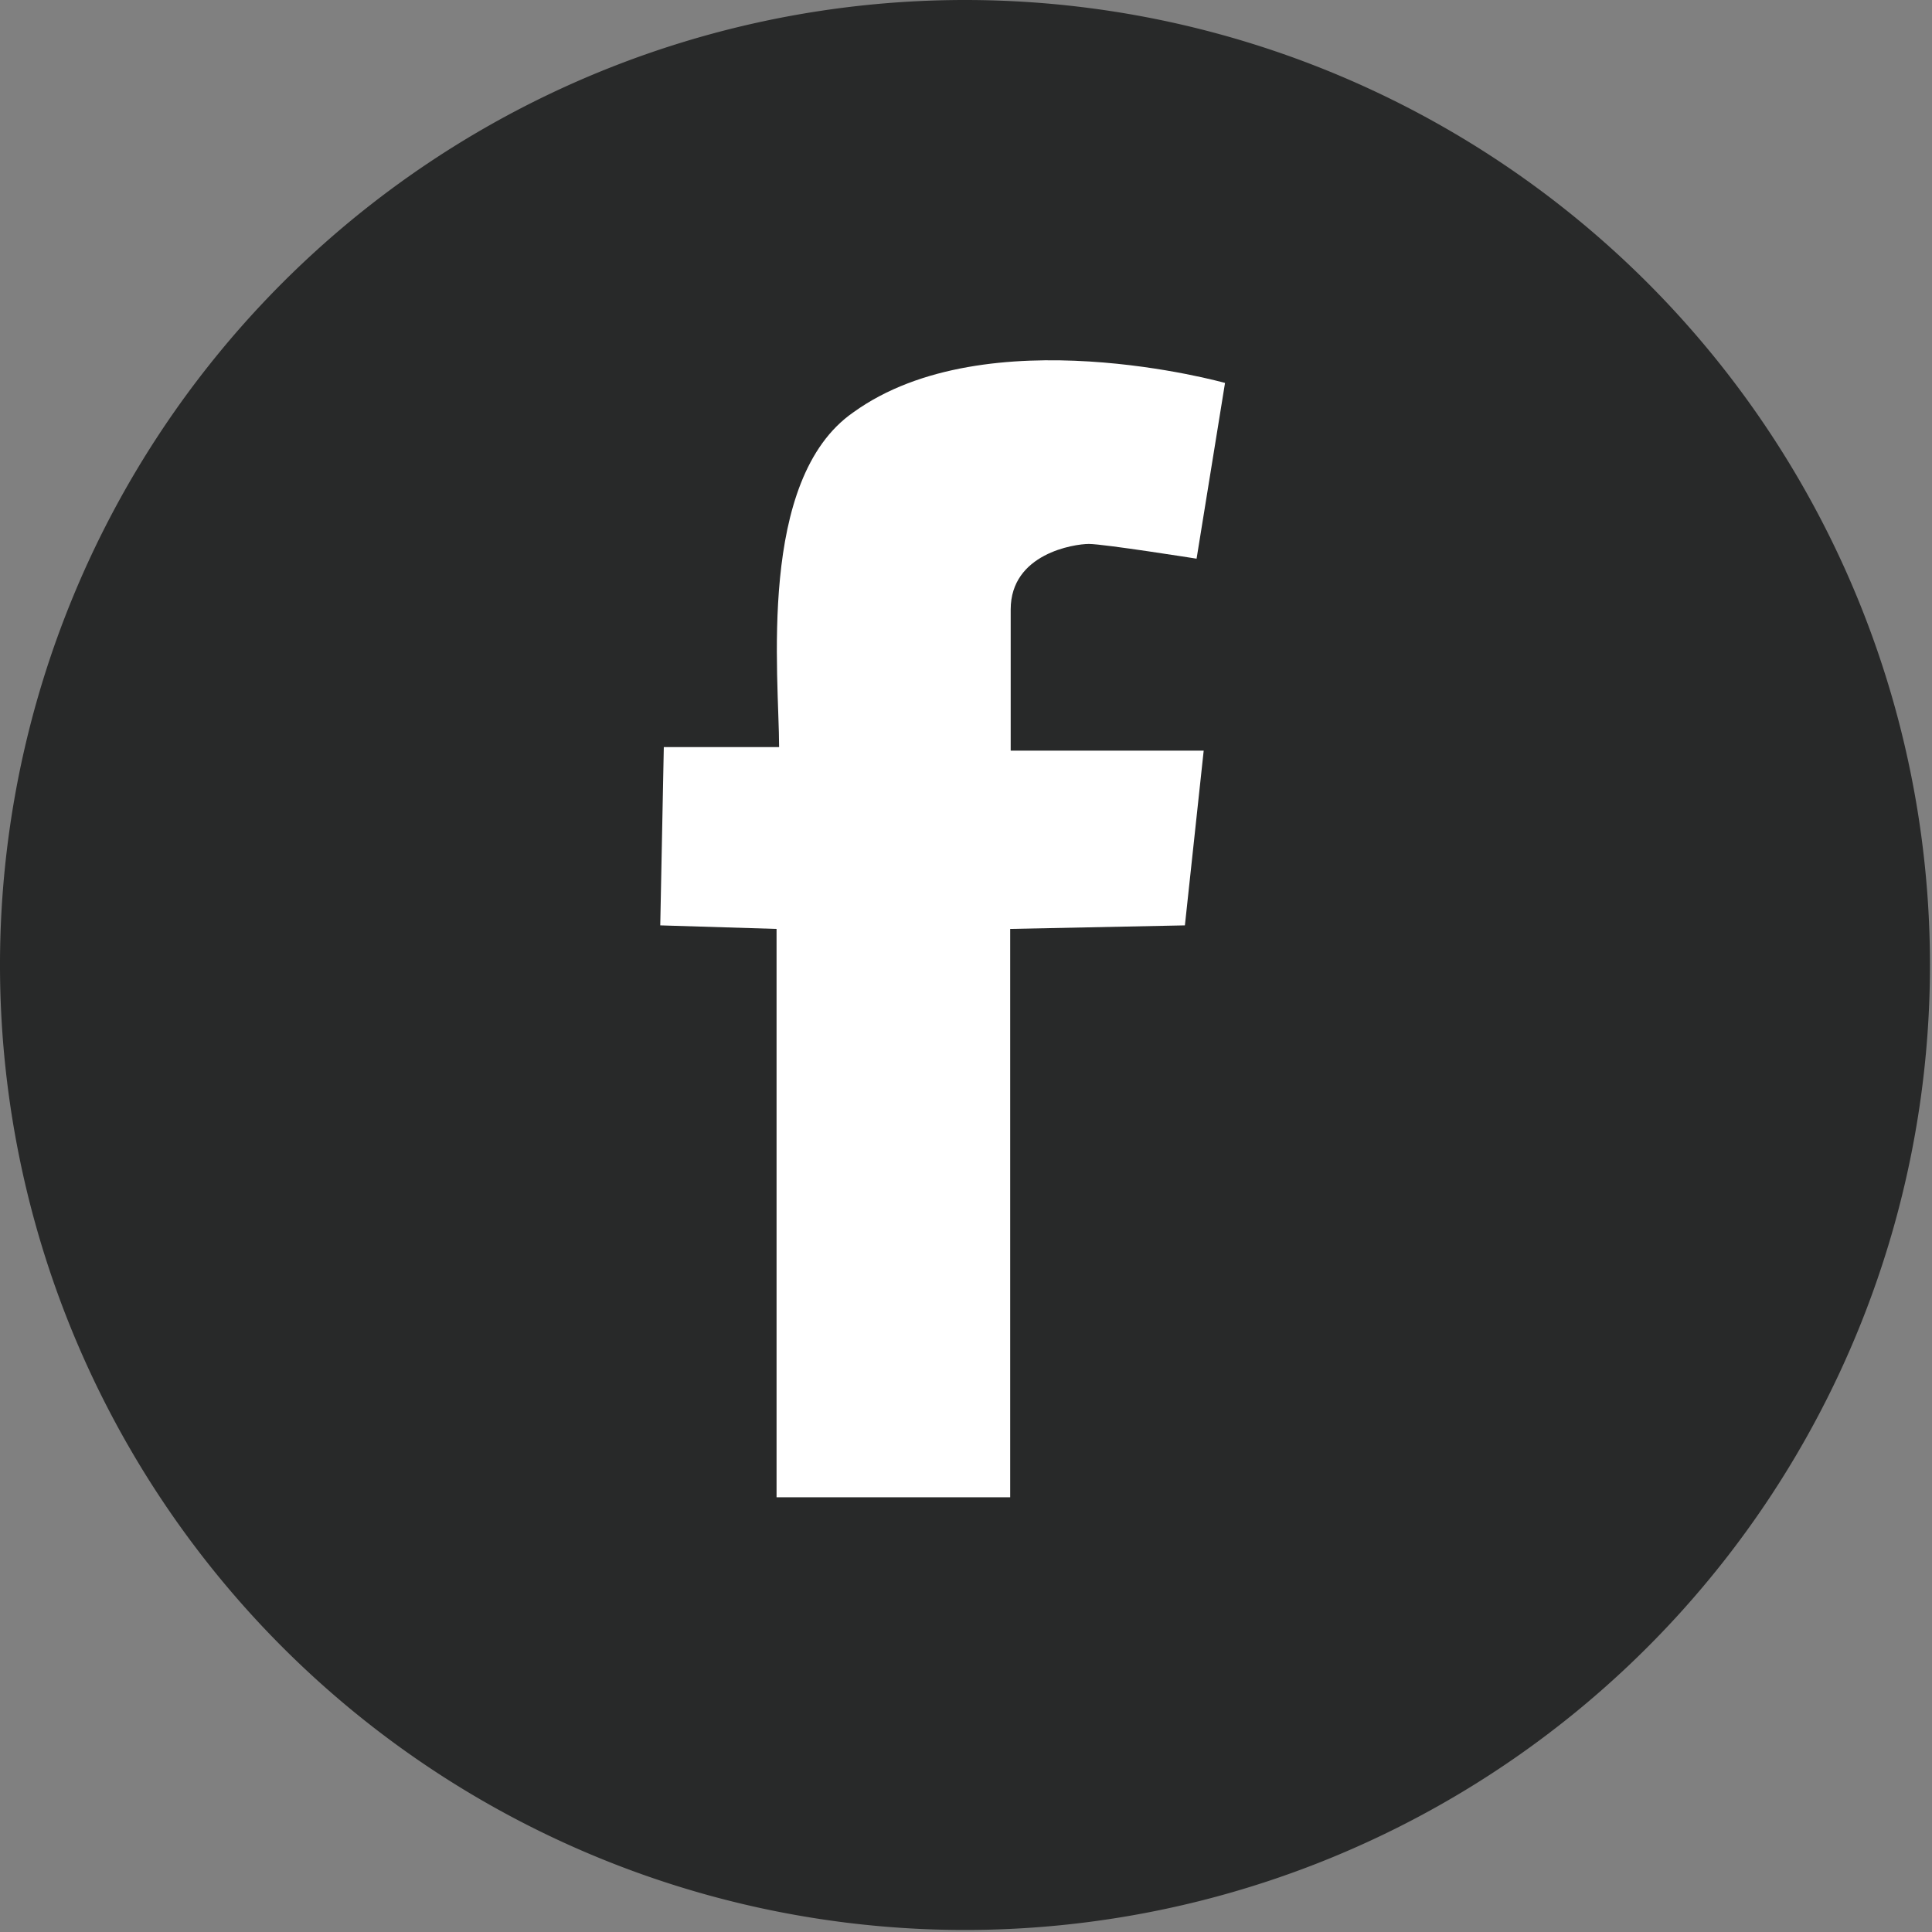
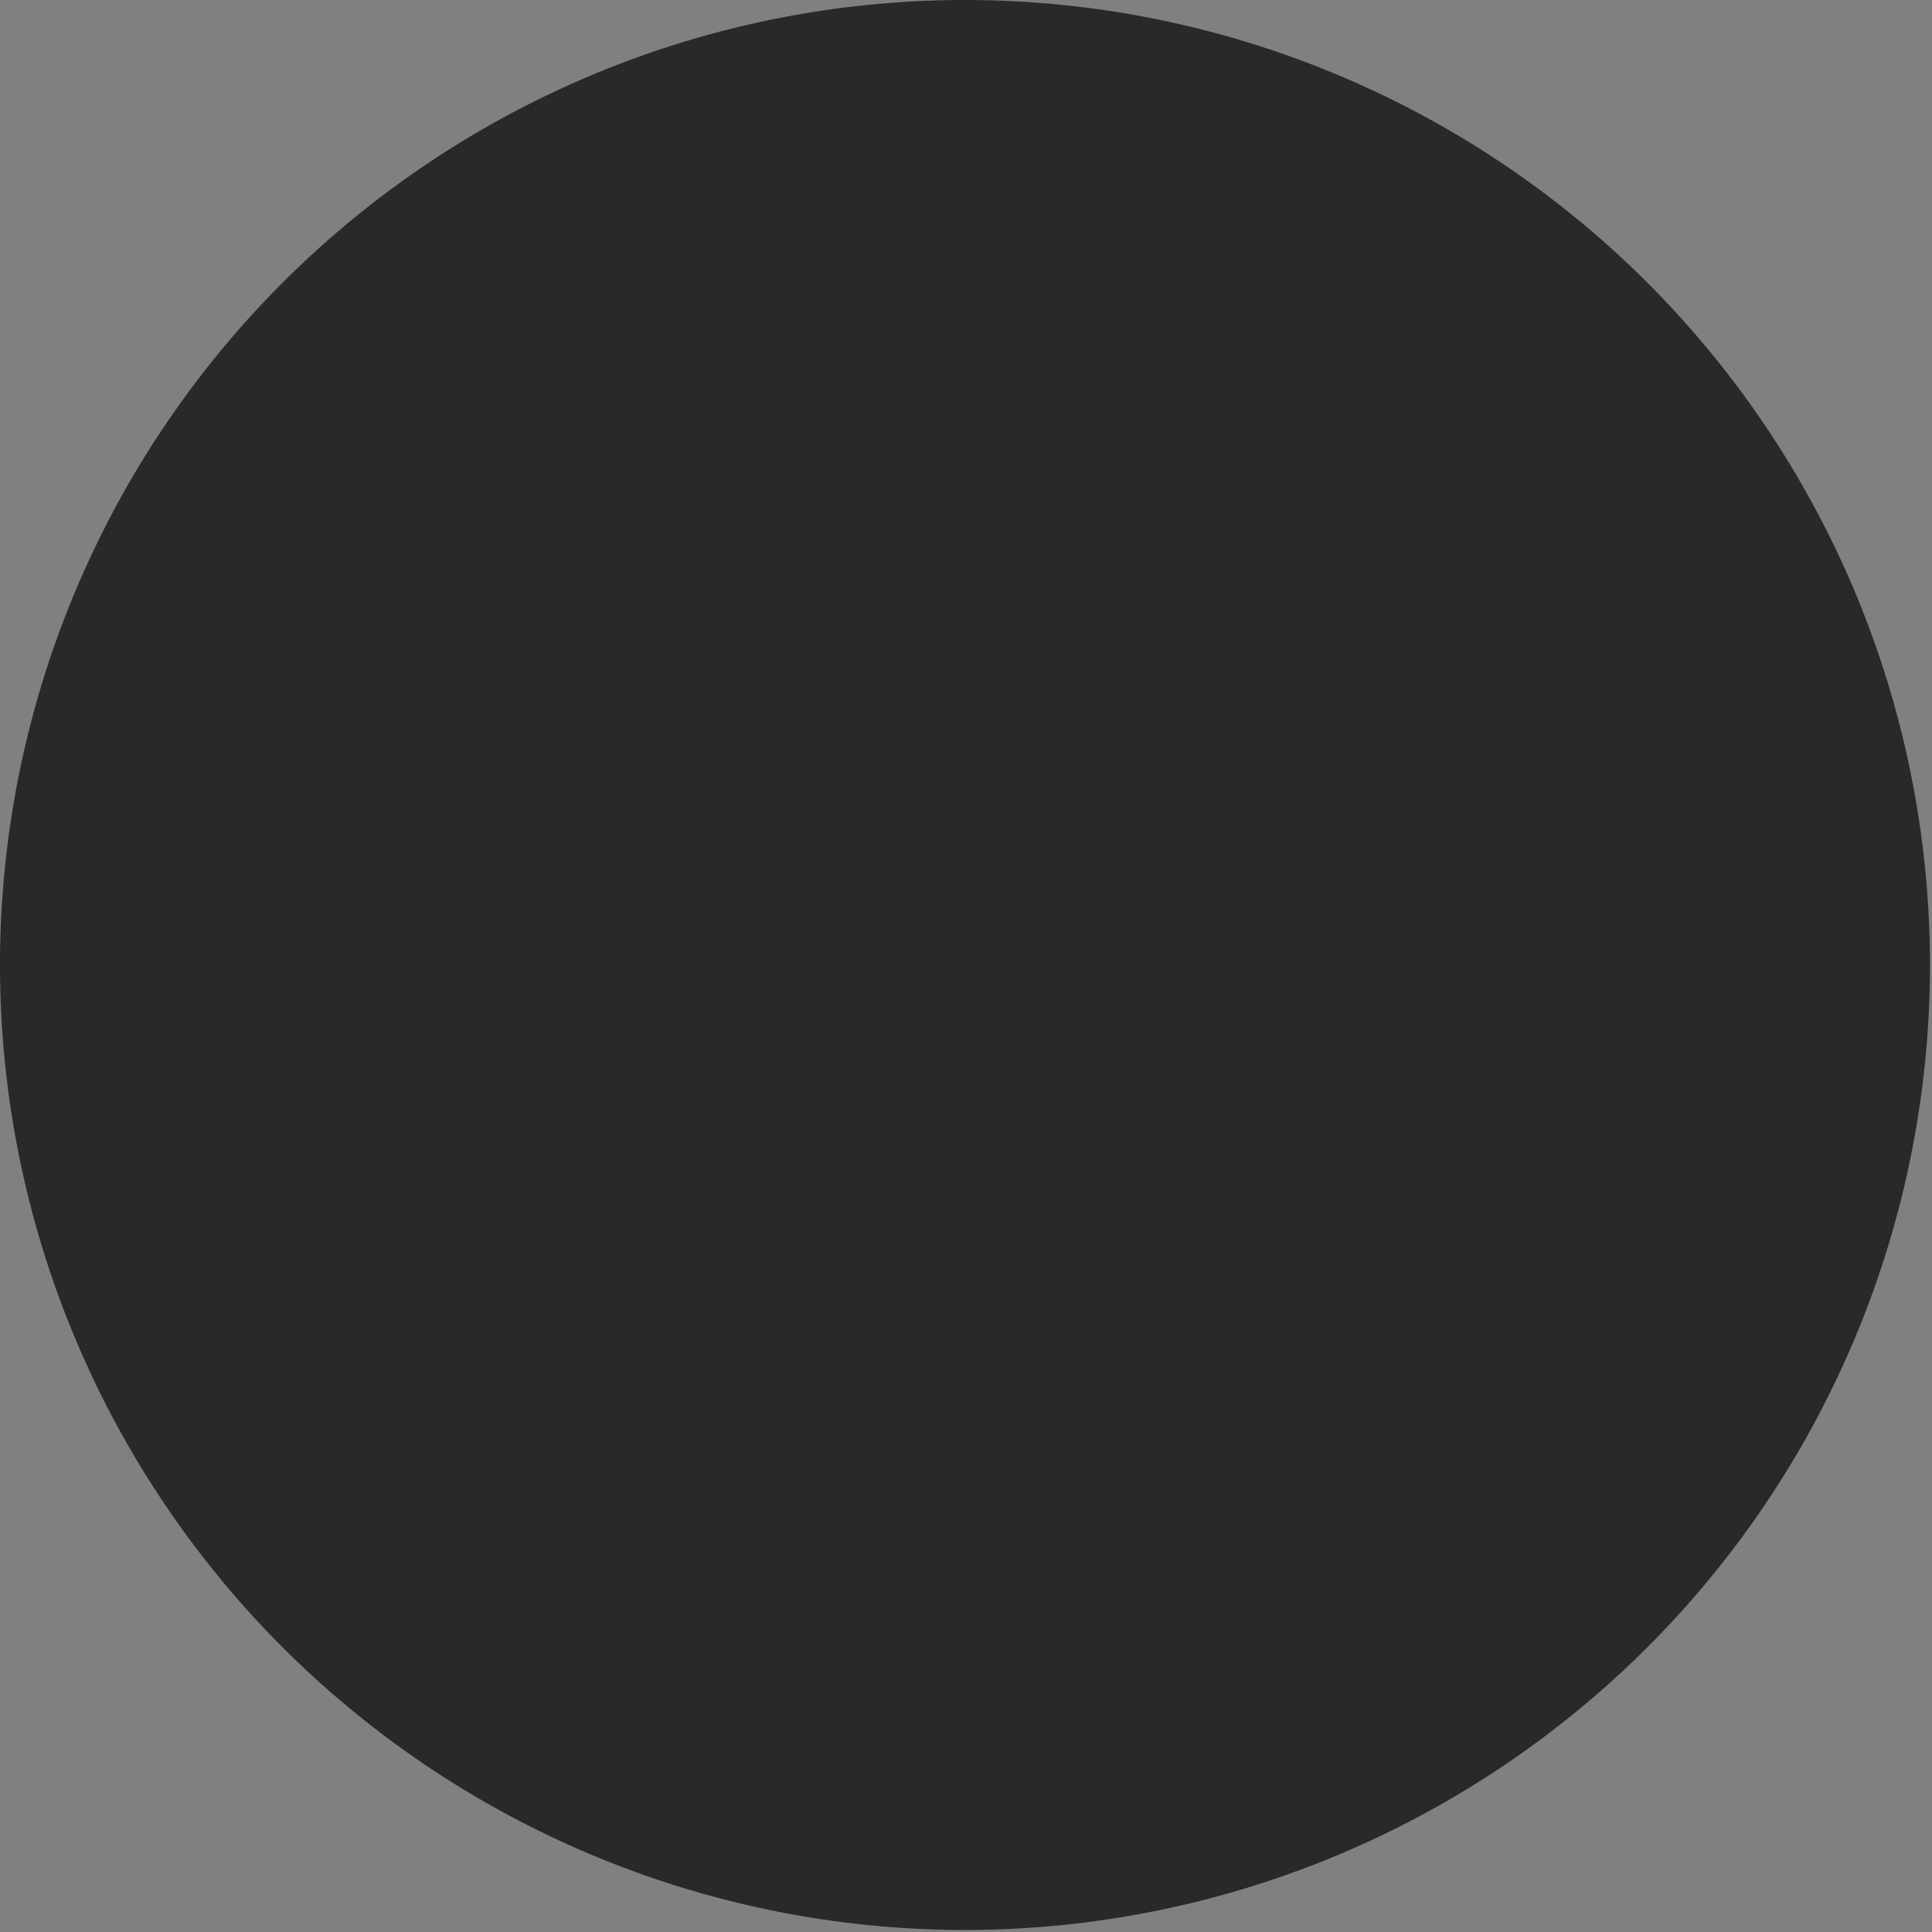
<svg xmlns="http://www.w3.org/2000/svg" viewBox="0 0 38.04 38.04">
  <rect x="0" y="0" width="38.04" height="38.04" fill="#808080" stroke="none" />
  <defs>
    <style>.cls-1{fill:#282929;}.cls-2{fill:#fff;}</style>
  </defs>
  <title>Element 2</title>
  <g id="Ebene_2" data-name="Ebene 2">
    <g id="Ebene_1-2" data-name="Ebene 1">
      <path class="cls-1" d="M38,19A19,19,0,1,1,19,0,19,19,0,0,1,38,19" />
-       <path class="cls-2" d="M23.56,11s-1.83-.29-2.12-.29S19.9,10.9,19.9,12v2.78h3.8l-.37,3.44-3.44.07V29.48H15.29V18.29L13,18.22l.07-3.51h2.27c0-1.39-.44-5.27,1.46-6.59,2.63-1.9,7.32-.58,7.32-.58Z" />
    </g>
  </g>
</svg>